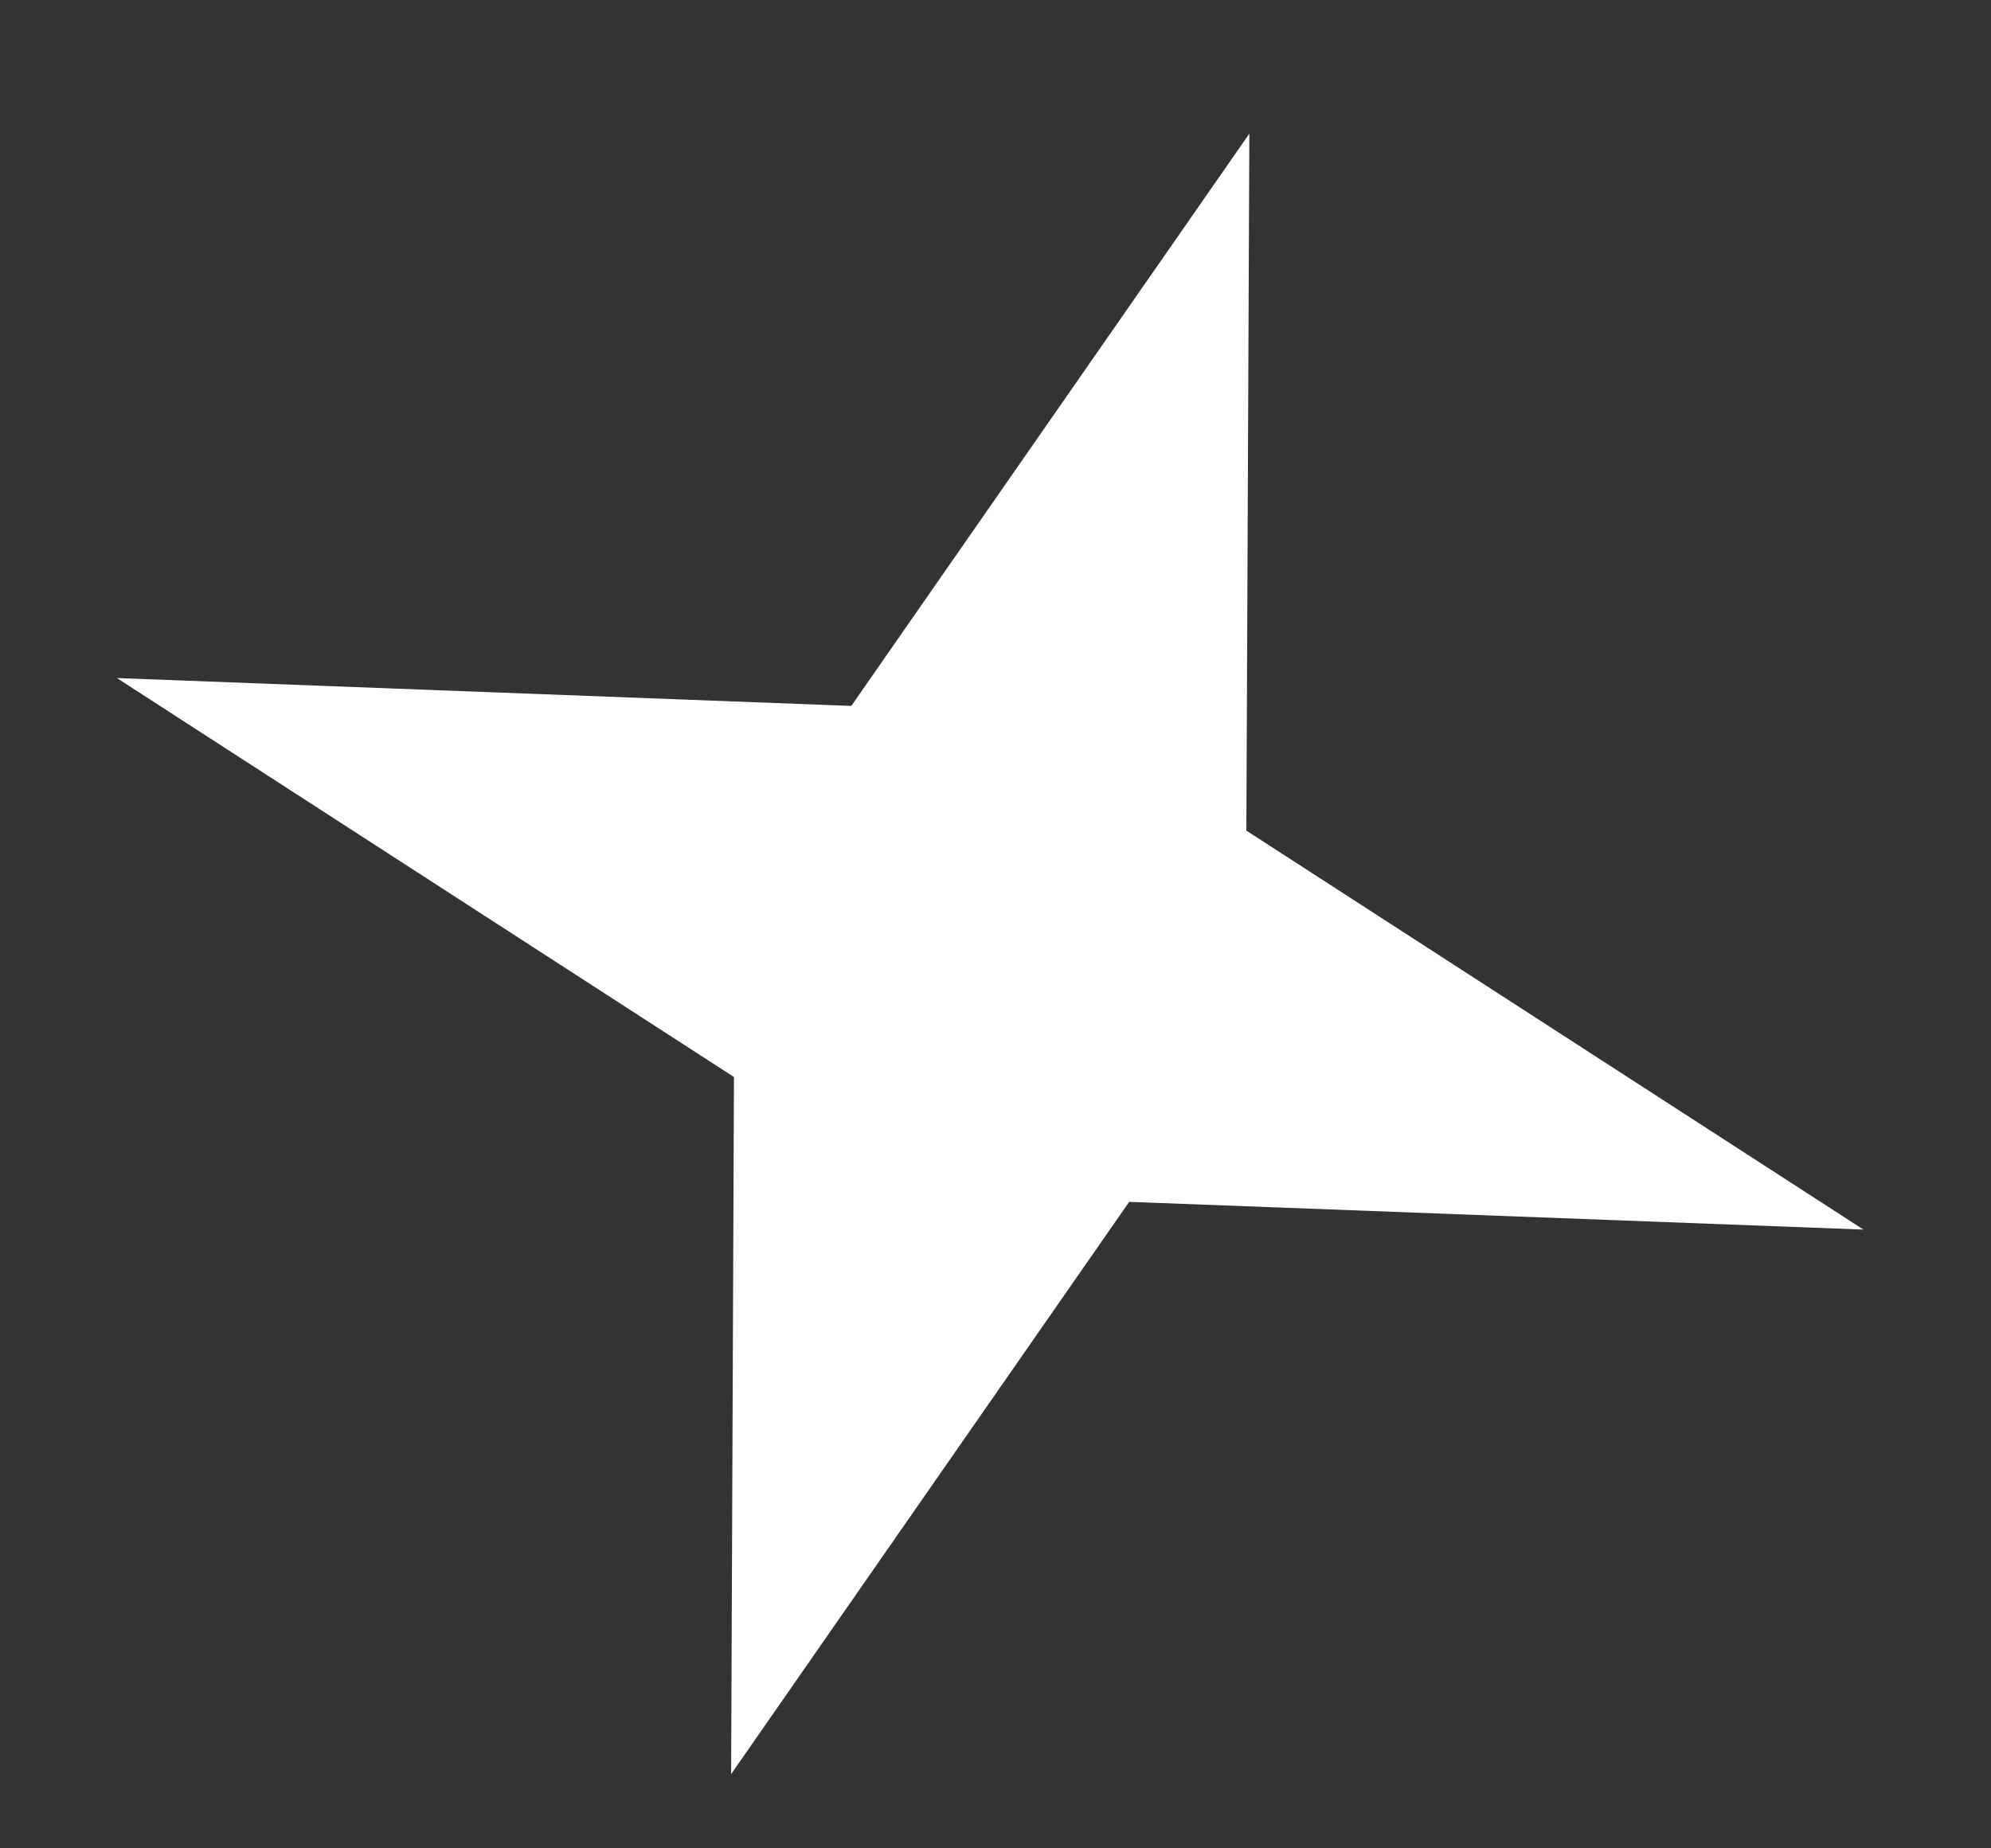
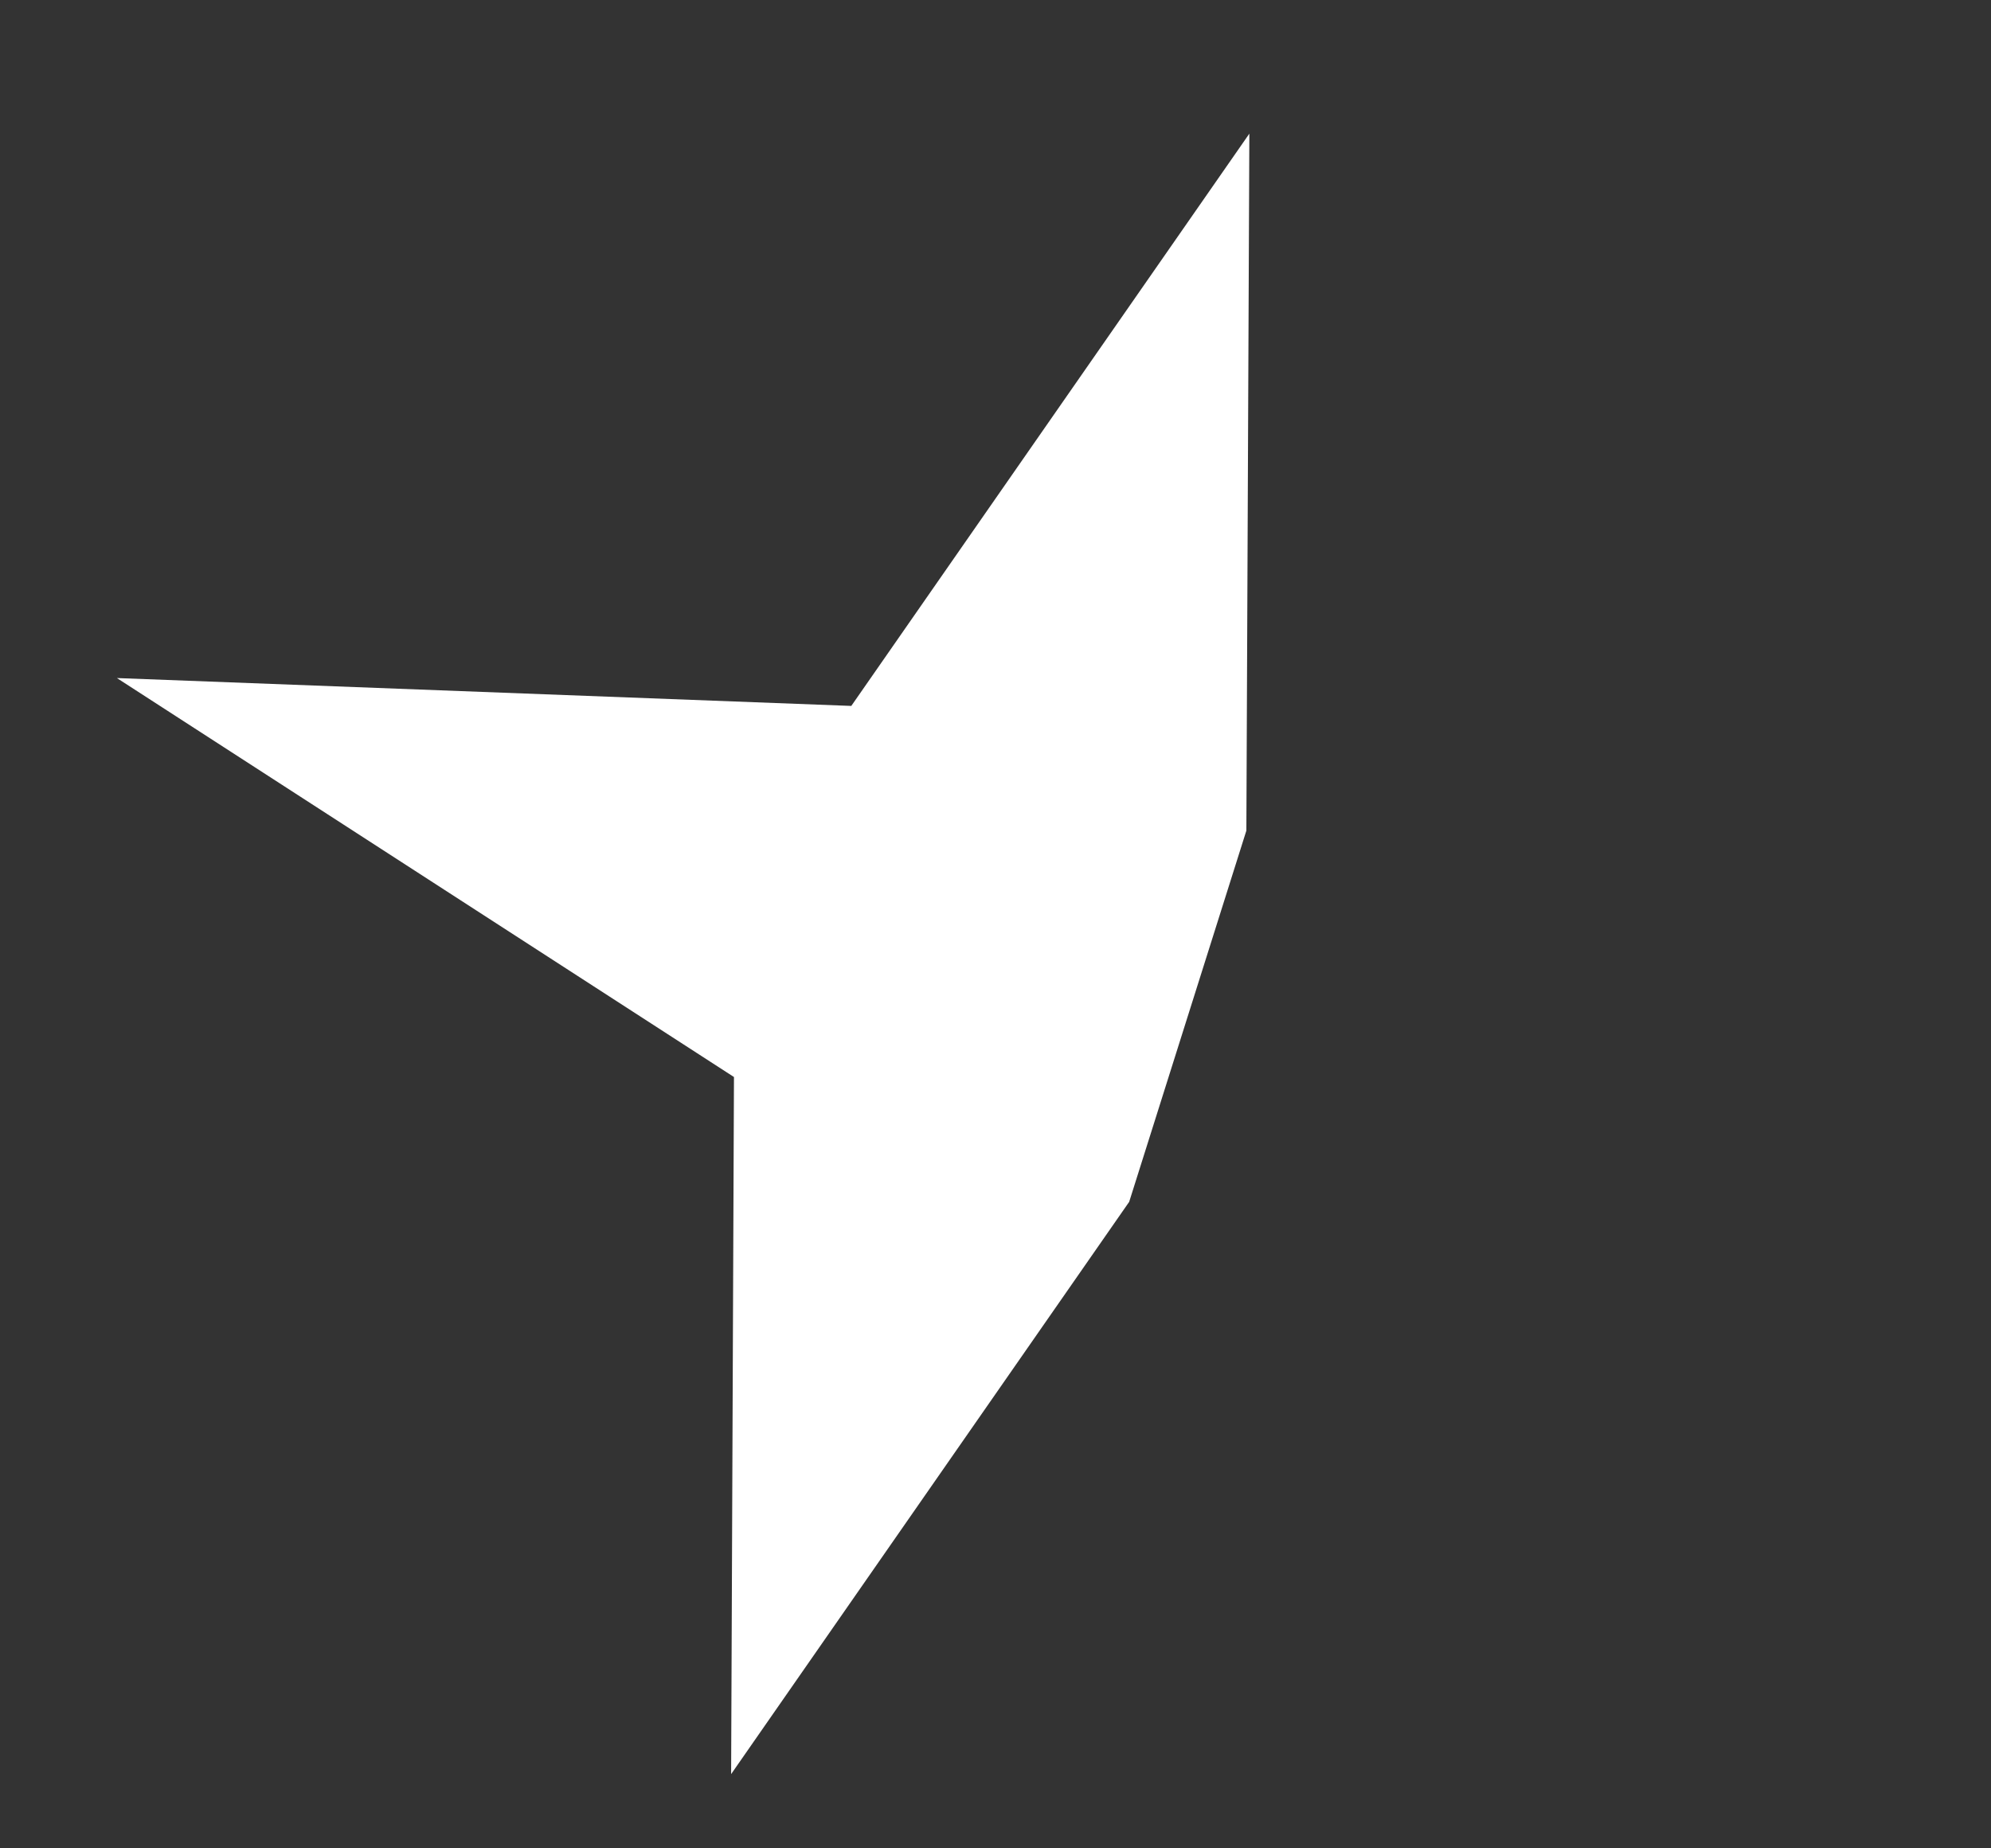
<svg xmlns="http://www.w3.org/2000/svg" width="14" height="13" viewBox="0 0 14 13" fill="none">
  <rect x="0" y="0" width="14" height="13" fill="#333333" stroke="none" />
-   <path d="M5.986 4.965L8.785 0.94L8.764 5.842L13.103 8.648L7.94 8.453L5.141 12.478L5.161 7.575L0.822 4.769L5.986 4.965Z" fill="white" />
+   <path d="M5.986 4.965L8.785 0.94L8.764 5.842L7.94 8.453L5.141 12.478L5.161 7.575L0.822 4.769L5.986 4.965Z" fill="white" />
</svg>